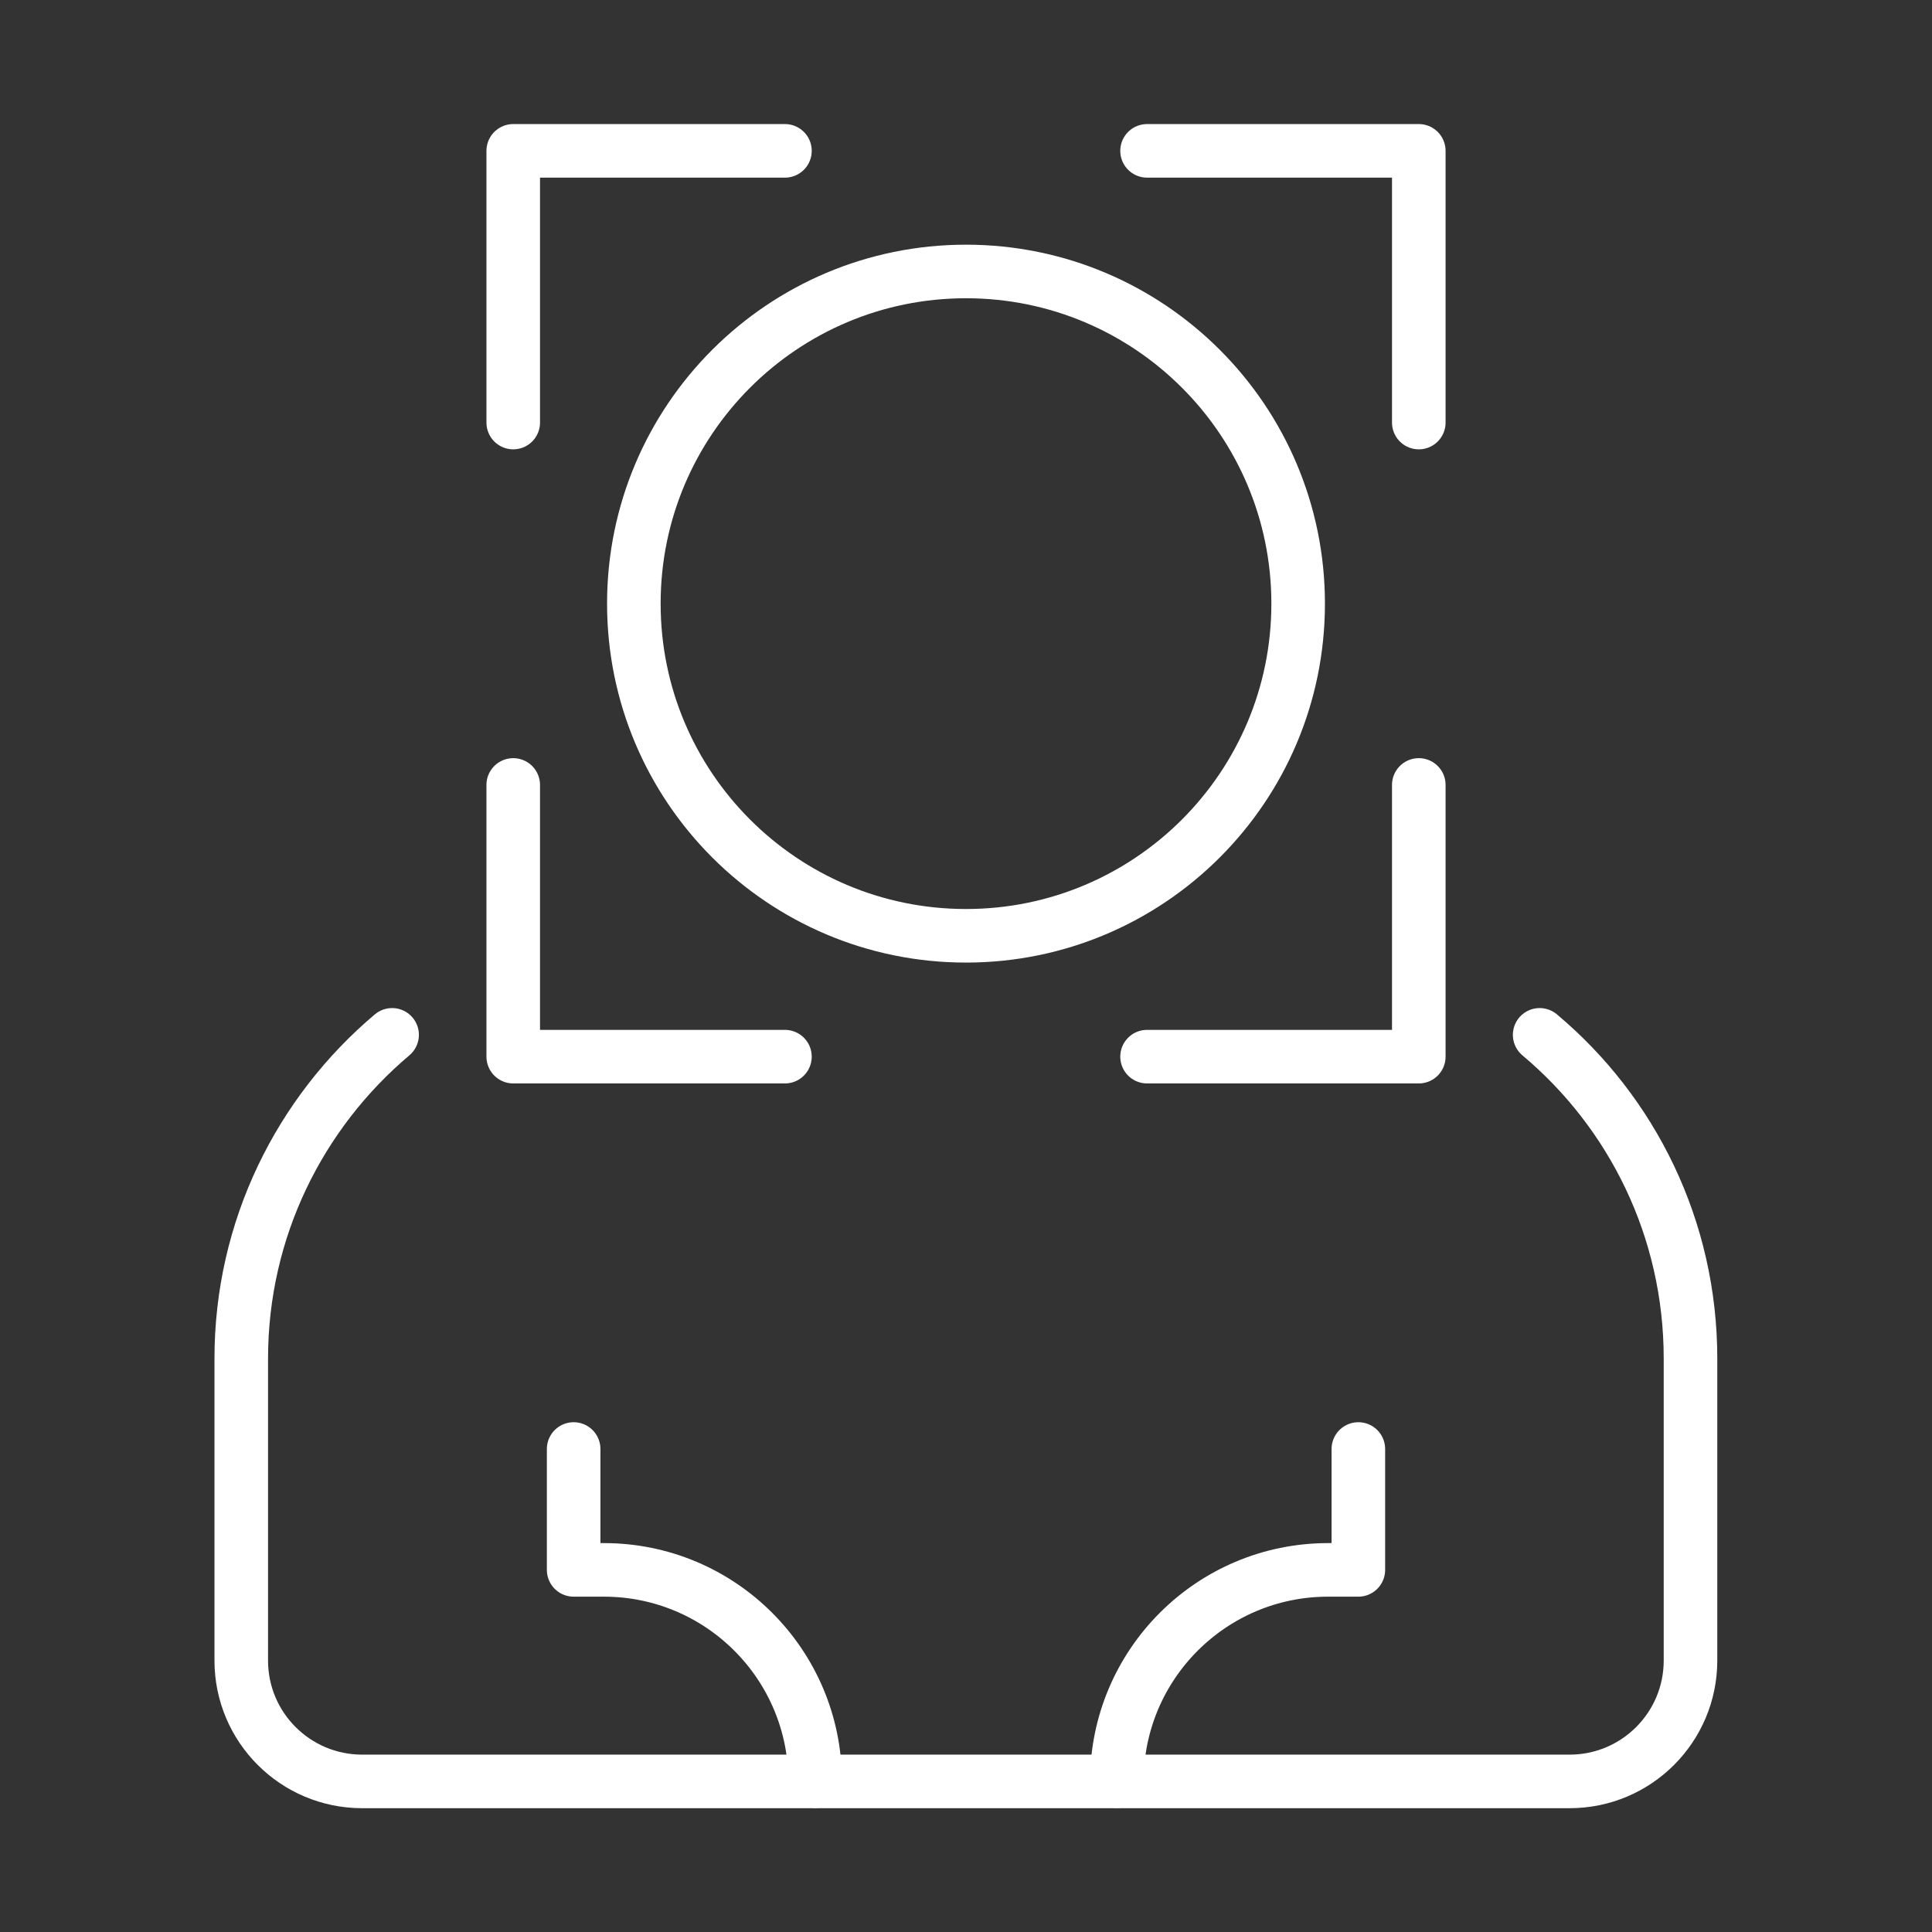
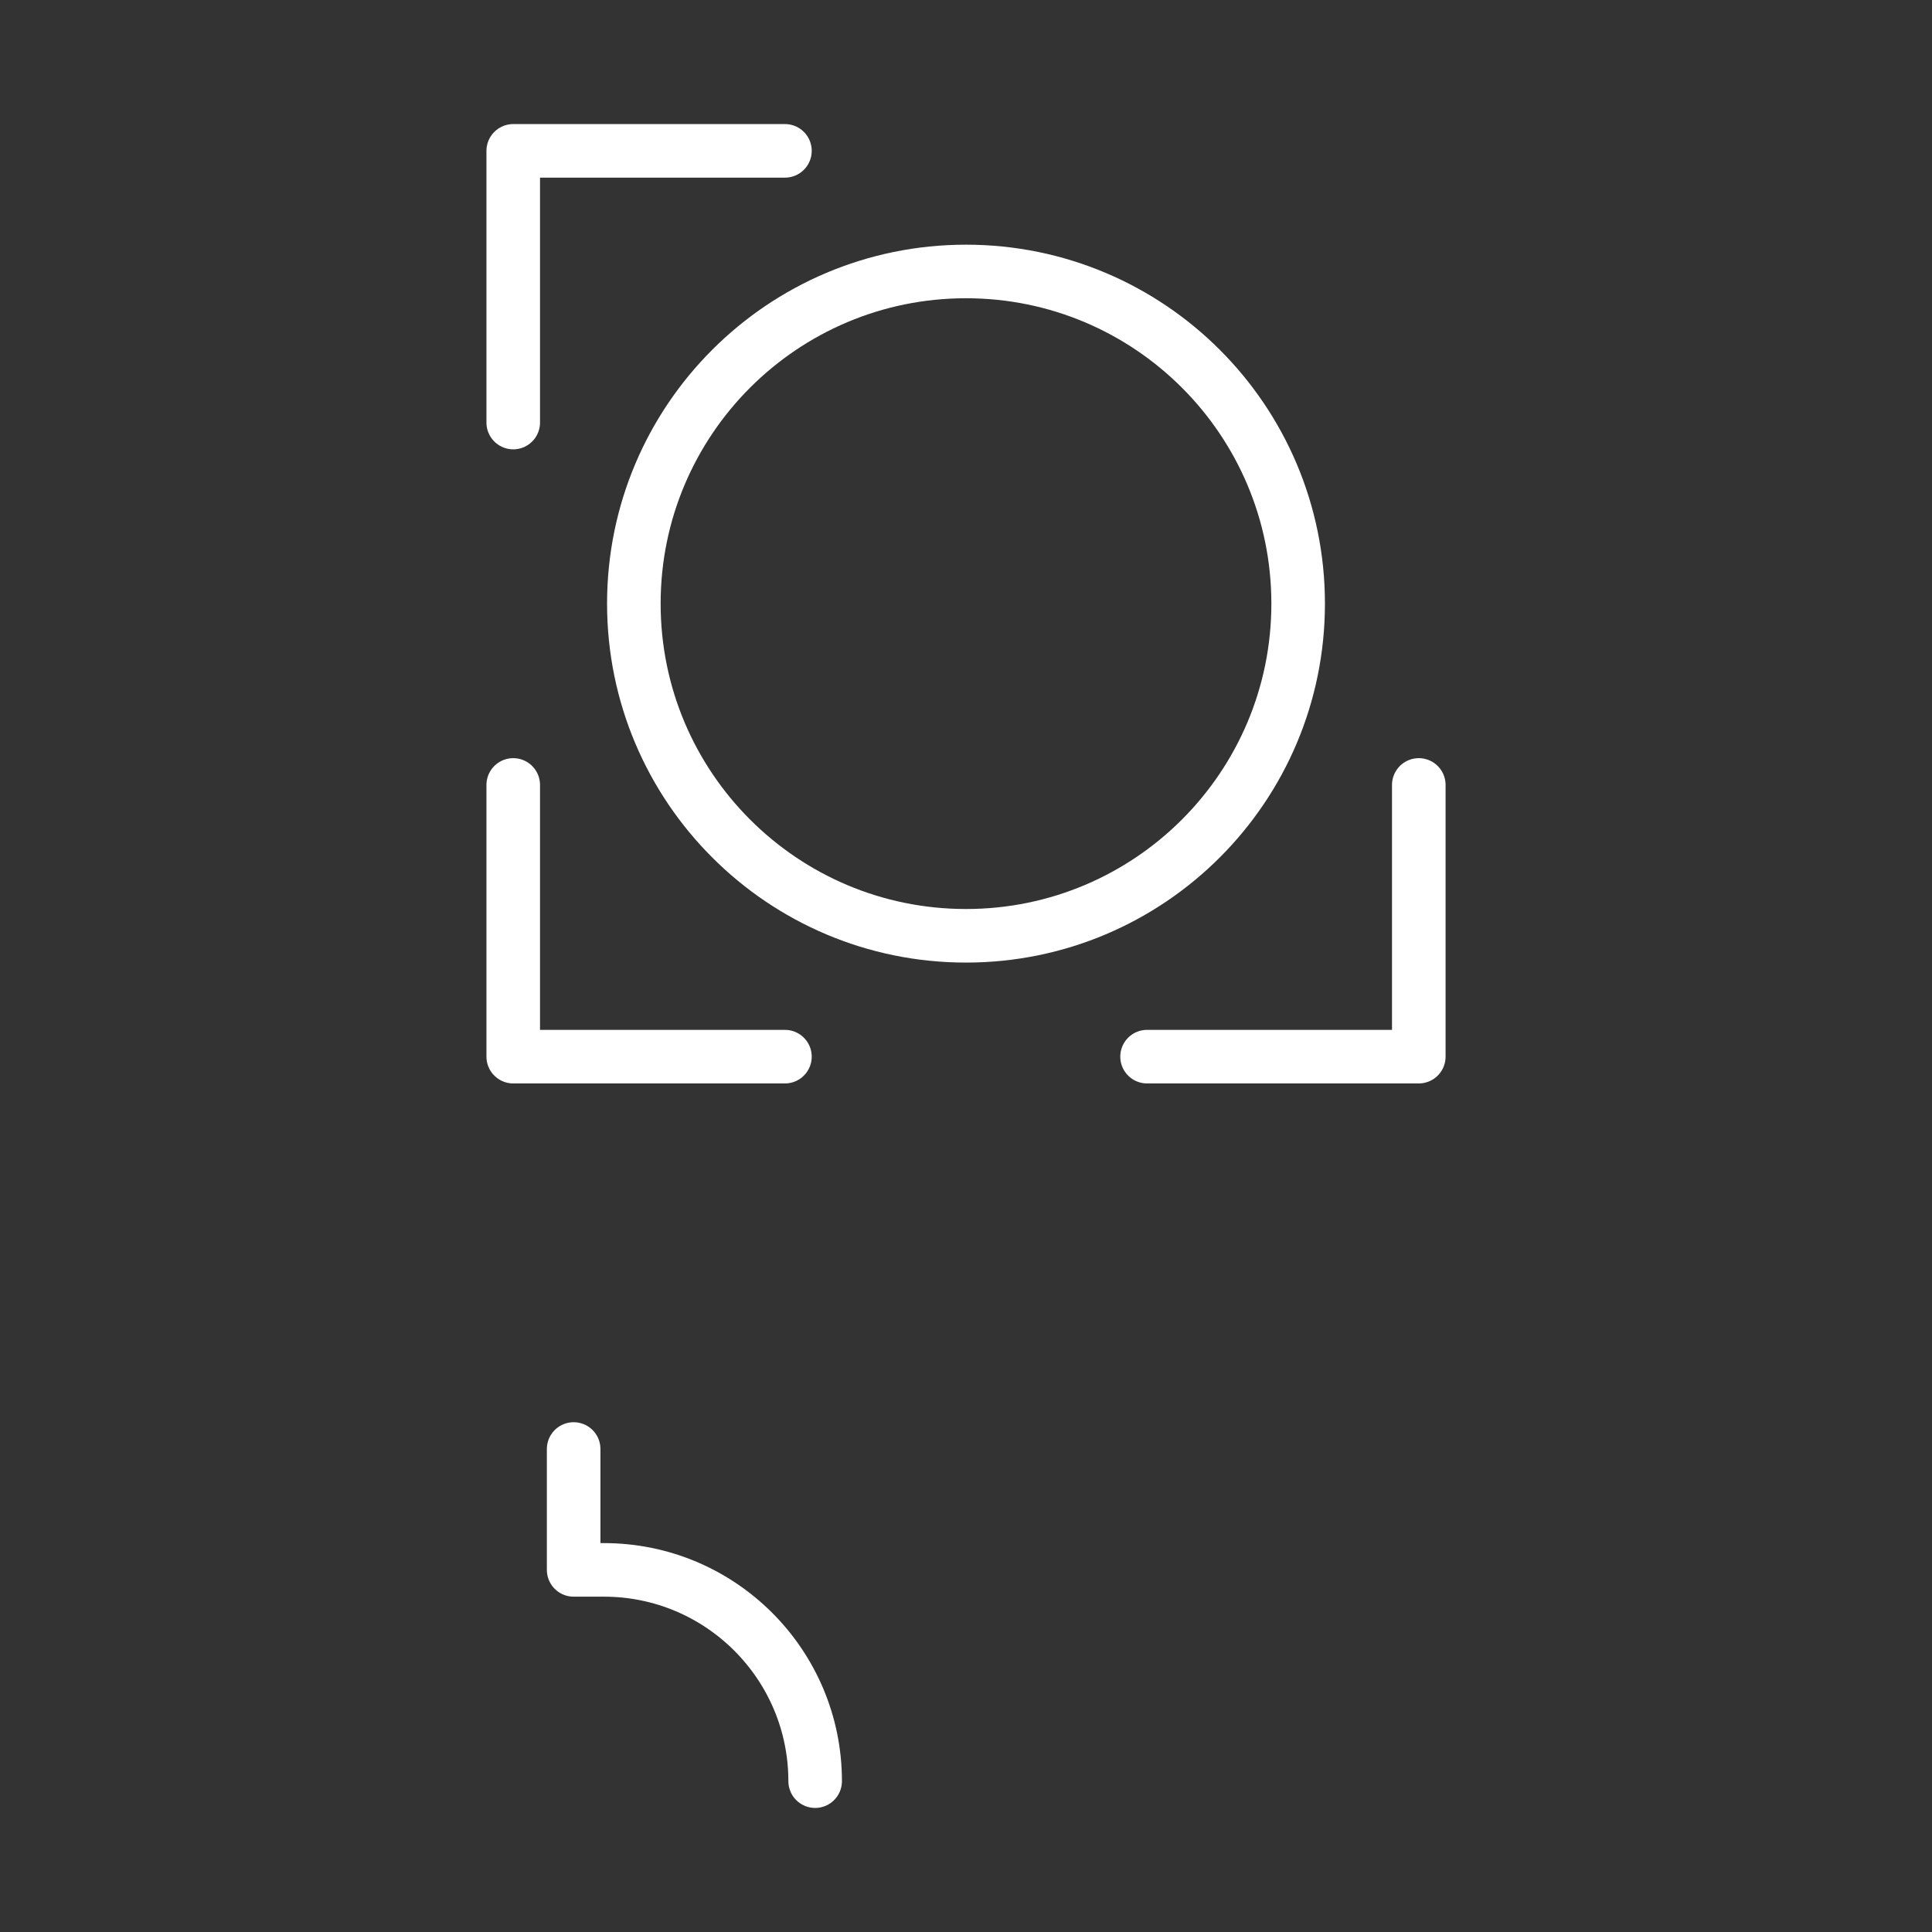
<svg xmlns="http://www.w3.org/2000/svg" width="88" height="88" viewBox="0 0 88 88" fill="none">
  <rect x="0" y="0" width="88" height="88" fill="#333333" stroke="none" />
  <g clip-path="url(#clip0_63_2124)">
    <path d="M44 42.624C52.356 42.624 59.129 35.85 59.129 27.494C59.129 19.139 52.356 12.365 44 12.365C35.644 12.365 28.871 19.139 28.871 27.494C28.871 35.85 35.644 42.624 44 42.624Z" stroke="white" stroke-width="2.44" stroke-linecap="round" stroke-linejoin="round" />
-     <path d="M70.129 47.136C74.338 50.668 77 55.959 77 61.882V75.635C77 78.67 74.541 81.141 71.494 81.141H16.494C13.46 81.141 10.989 78.681 10.989 75.635V61.882C10.989 55.97 13.663 50.679 17.86 47.136" stroke="white" stroke-width="2.44" stroke-linecap="round" stroke-linejoin="round" />
    <path d="M35.753 6.871H23.377V19.247" stroke="white" stroke-width="2.44" stroke-linecap="round" stroke-linejoin="round" />
-     <path d="M64.624 19.247V6.871H52.247" stroke="white" stroke-width="2.44" stroke-linecap="round" stroke-linejoin="round" />
    <path d="M52.247 48.129H64.624V35.753" stroke="white" stroke-width="2.44" stroke-linecap="round" stroke-linejoin="round" />
    <path d="M23.377 35.753V48.129H35.753" stroke="white" stroke-width="2.44" stroke-linecap="round" stroke-linejoin="round" />
    <path d="M37.129 81.129C37.129 75.815 32.819 71.506 27.506 71.506H26.129V66" stroke="white" stroke-width="2.44" stroke-linecap="round" stroke-linejoin="round" />
-     <path d="M50.871 81.129C50.871 75.815 55.181 71.506 60.494 71.506H61.871V66" stroke="white" stroke-width="2.44" stroke-linecap="round" stroke-linejoin="round" />
  </g>
  <defs>
    <clipPath id="clip0_63_2124">
      <rect width="88" height="88" fill="white" />
    </clipPath>
  </defs>
</svg>